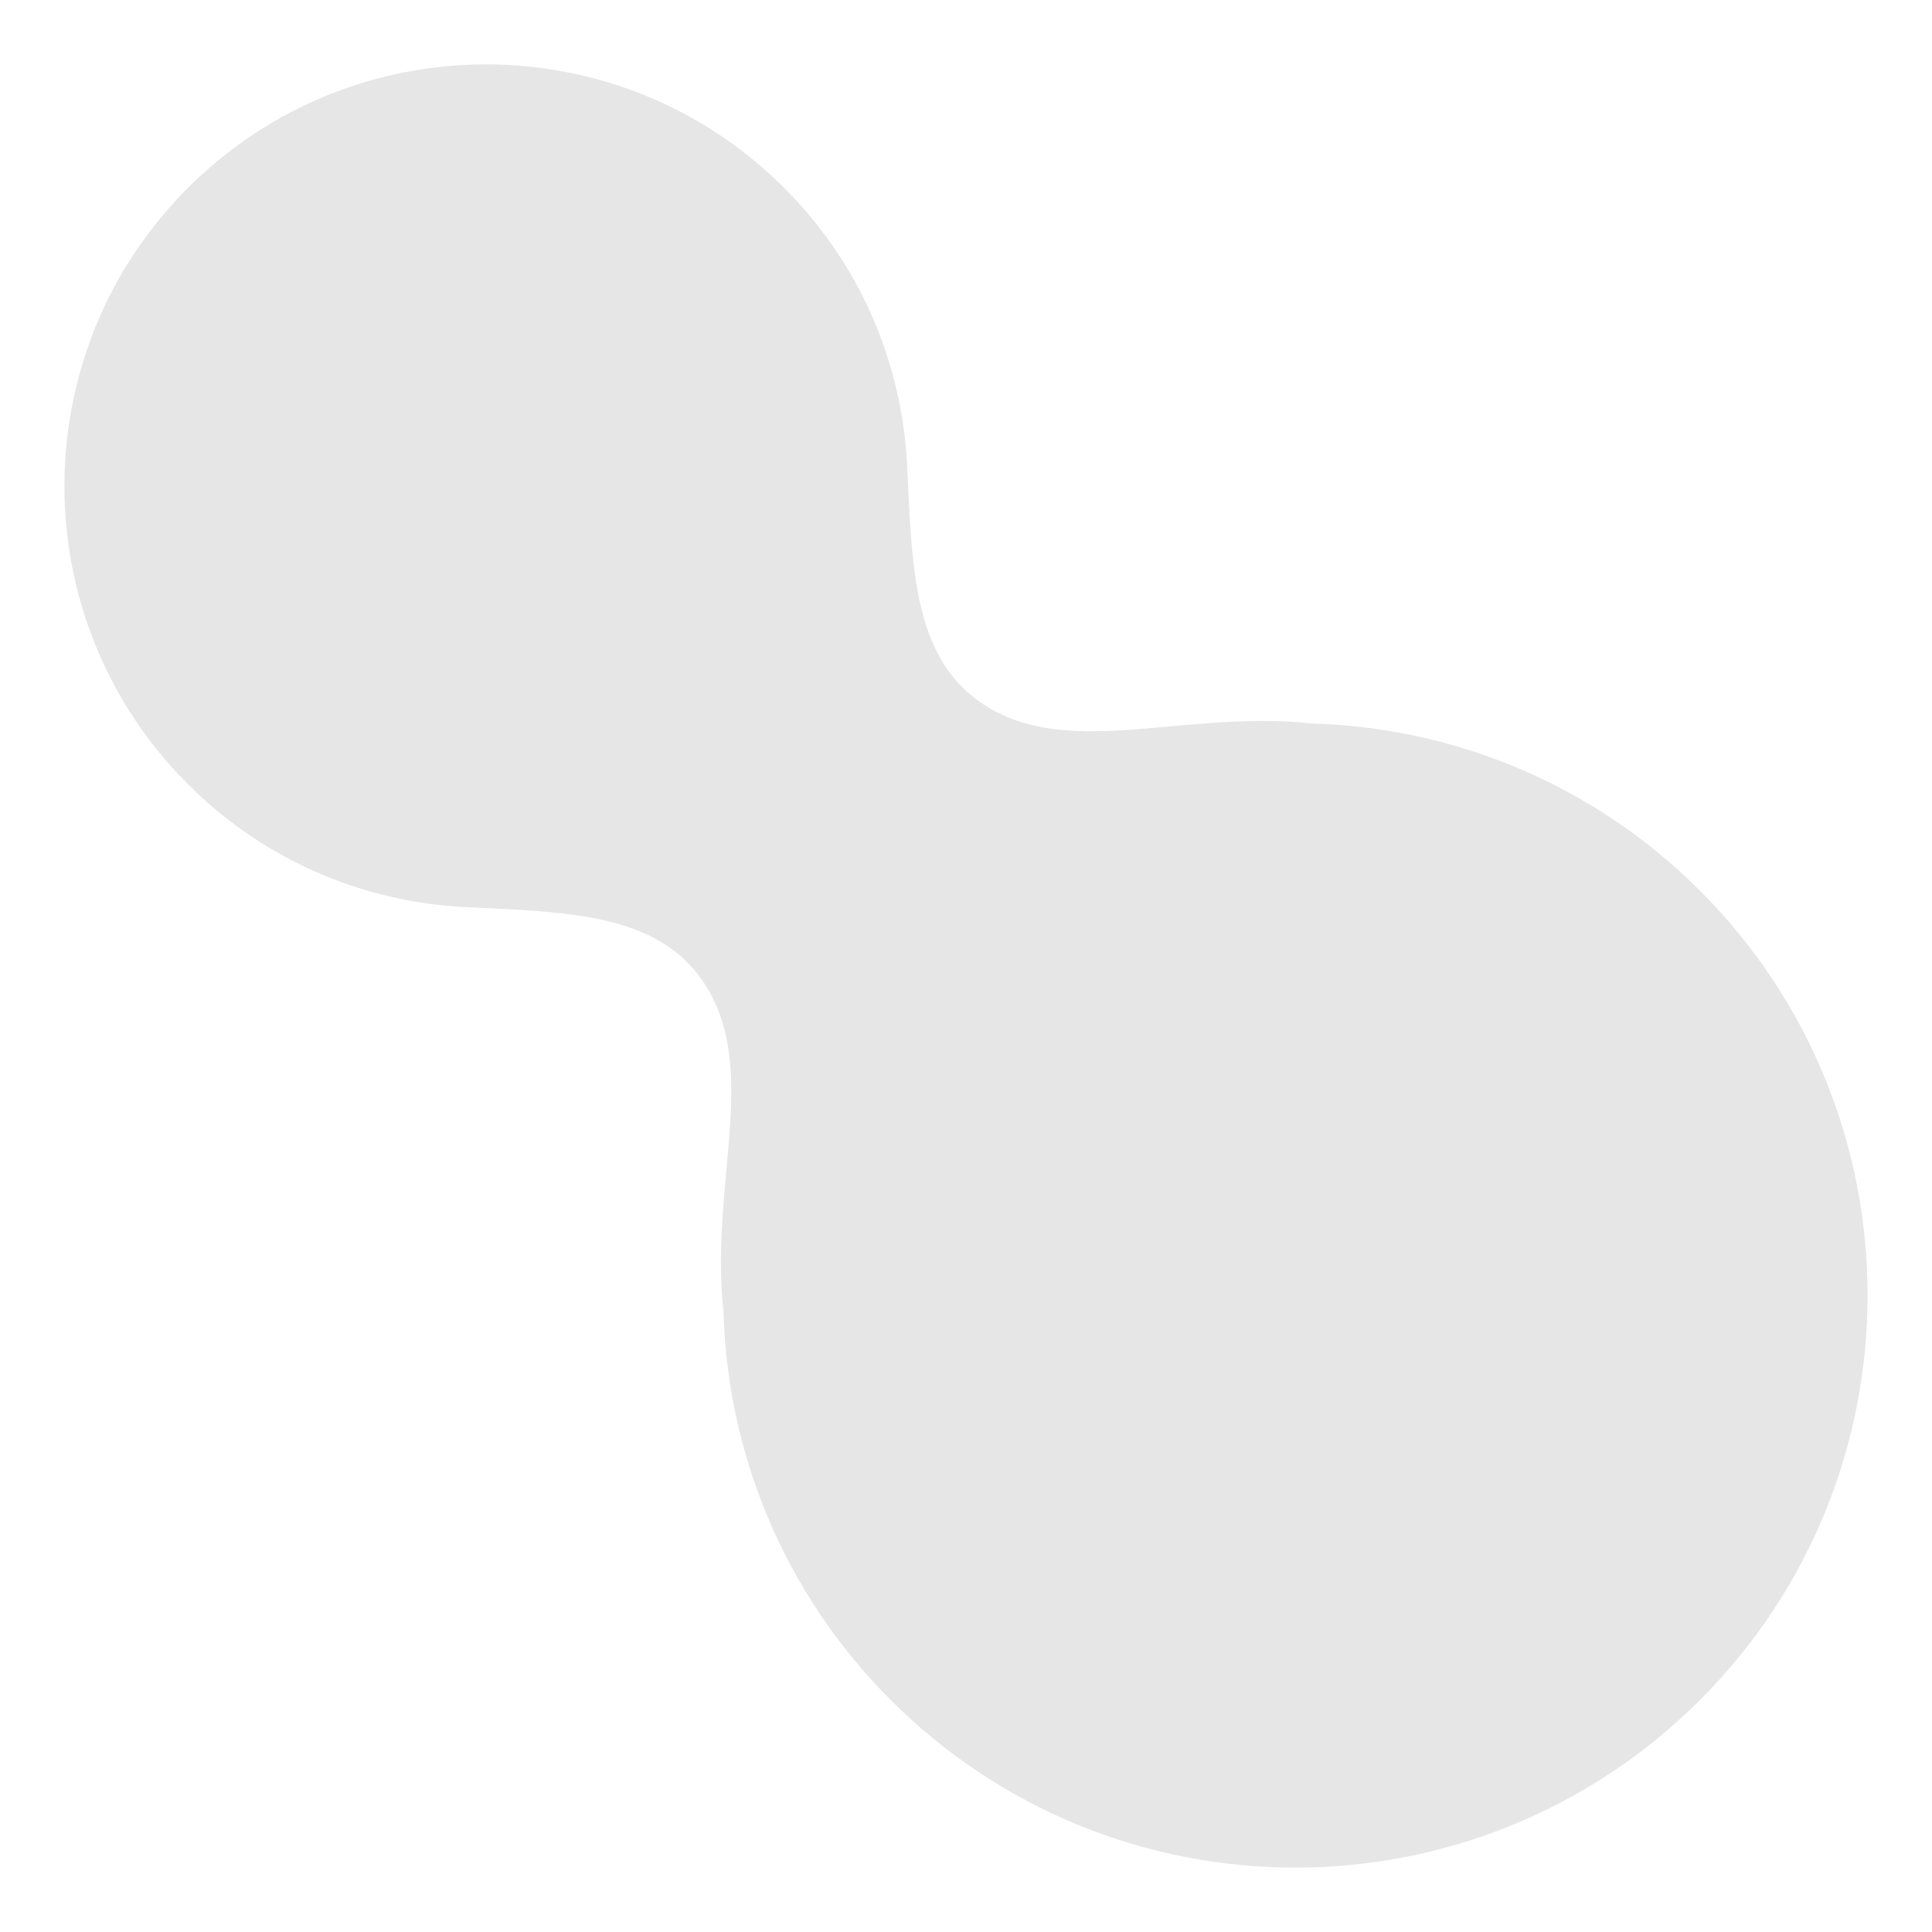
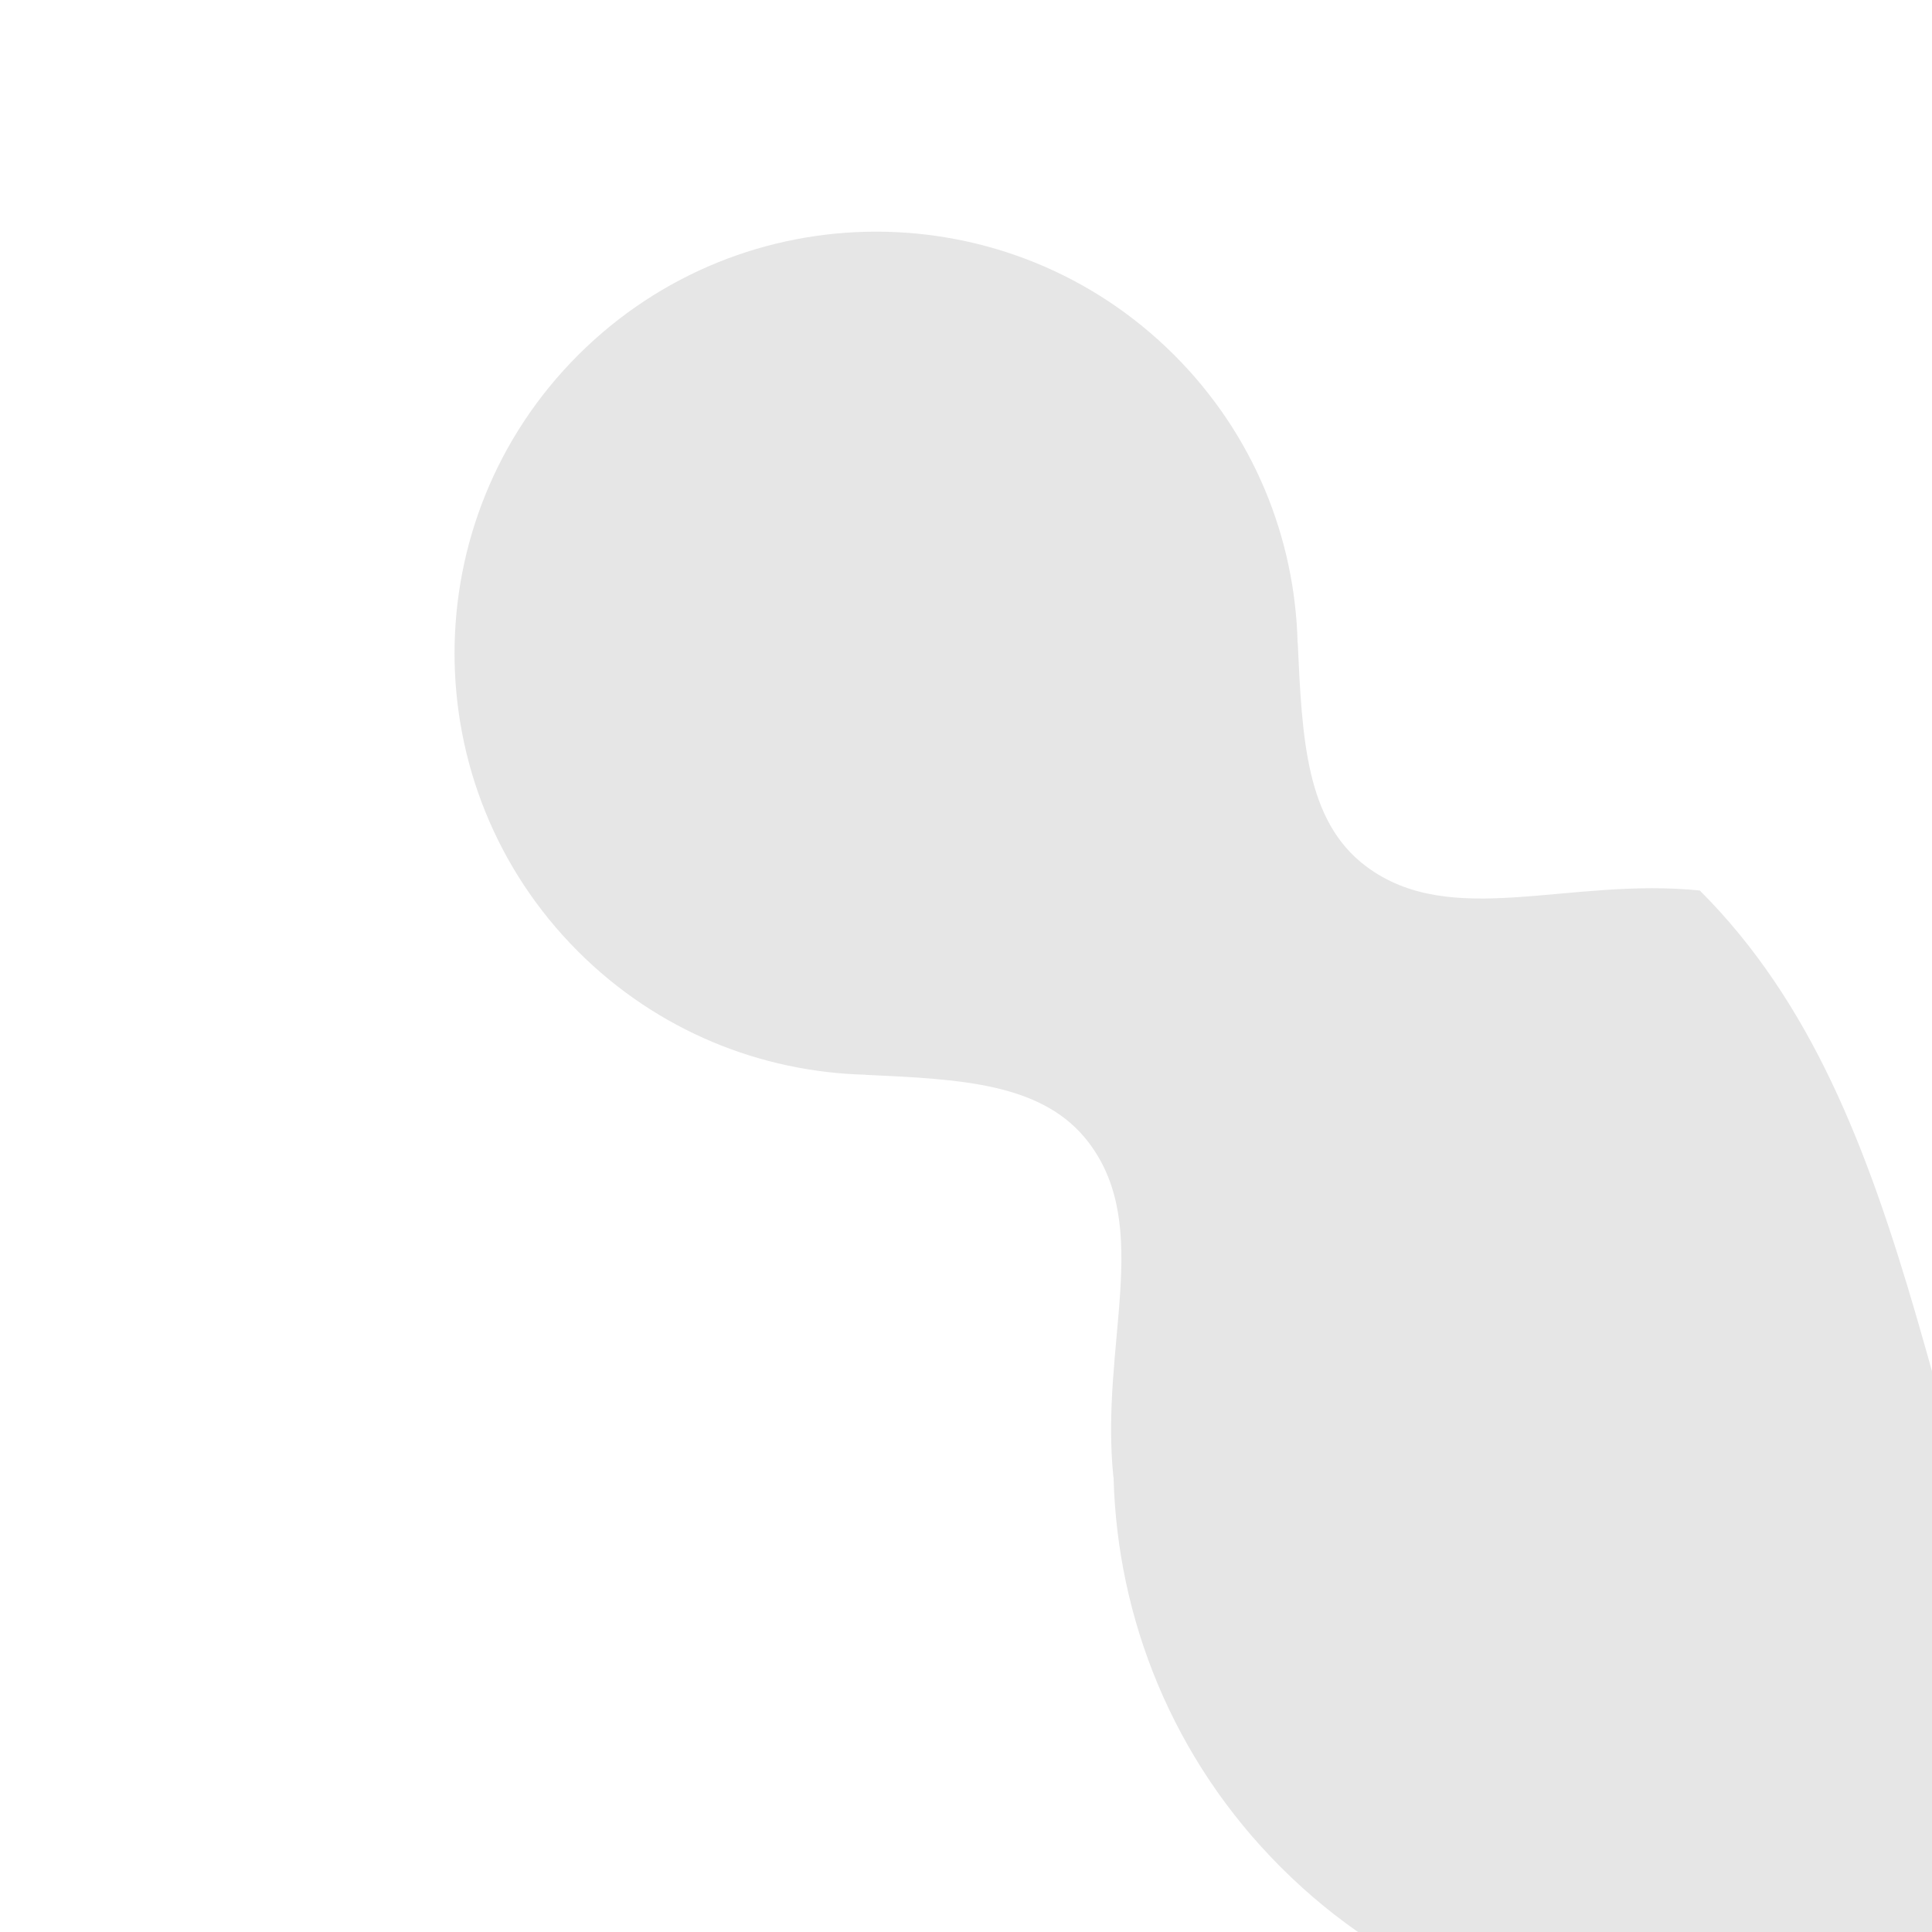
<svg xmlns="http://www.w3.org/2000/svg" version="1.1" id="レイヤー_1" x="0px" y="0px" width="150px" height="150px" viewBox="0 0 150 150" enable-background="new 0 0 150 150" xml:space="preserve">
-   <path fill="#E6E6E6" d="M131.987,69.154c-8.389-8.389-19.298-12.709-30.29-12.986c0.004-0.004,0.008-0.008,0.012-0.012  c-10.233-1.056-19.327,3.078-25.94-1.883c-4.677-3.508-4.961-9.921-5.305-17.375l-0.009,0.008  c-0.204-8.099-3.388-16.137-9.569-22.318c-12.785-12.785-33.513-12.785-46.297,0c-12.785,12.785-12.785,33.513,0,46.297  c6.181,6.181,14.22,9.365,22.319,9.569l-0.01,0.01c7.452,0.342,13.867,0.627,17.375,5.304c4.96,6.614,0.827,15.708,1.883,25.94  c0.004-0.004,0.007-0.007,0.011-0.011c0.277,10.992,4.598,21.901,12.987,30.29c17.351,17.351,45.481,17.351,62.833,0  C149.337,114.636,149.337,86.505,131.987,69.154z" />
+   <path fill="#E6E6E6" d="M131.987,69.154c0.004-0.004,0.008-0.008,0.012-0.012  c-10.233-1.056-19.327,3.078-25.94-1.883c-4.677-3.508-4.961-9.921-5.305-17.375l-0.009,0.008  c-0.204-8.099-3.388-16.137-9.569-22.318c-12.785-12.785-33.513-12.785-46.297,0c-12.785,12.785-12.785,33.513,0,46.297  c6.181,6.181,14.22,9.365,22.319,9.569l-0.01,0.01c7.452,0.342,13.867,0.627,17.375,5.304c4.96,6.614,0.827,15.708,1.883,25.94  c0.004-0.004,0.007-0.007,0.011-0.011c0.277,10.992,4.598,21.901,12.987,30.29c17.351,17.351,45.481,17.351,62.833,0  C149.337,114.636,149.337,86.505,131.987,69.154z" />
</svg>